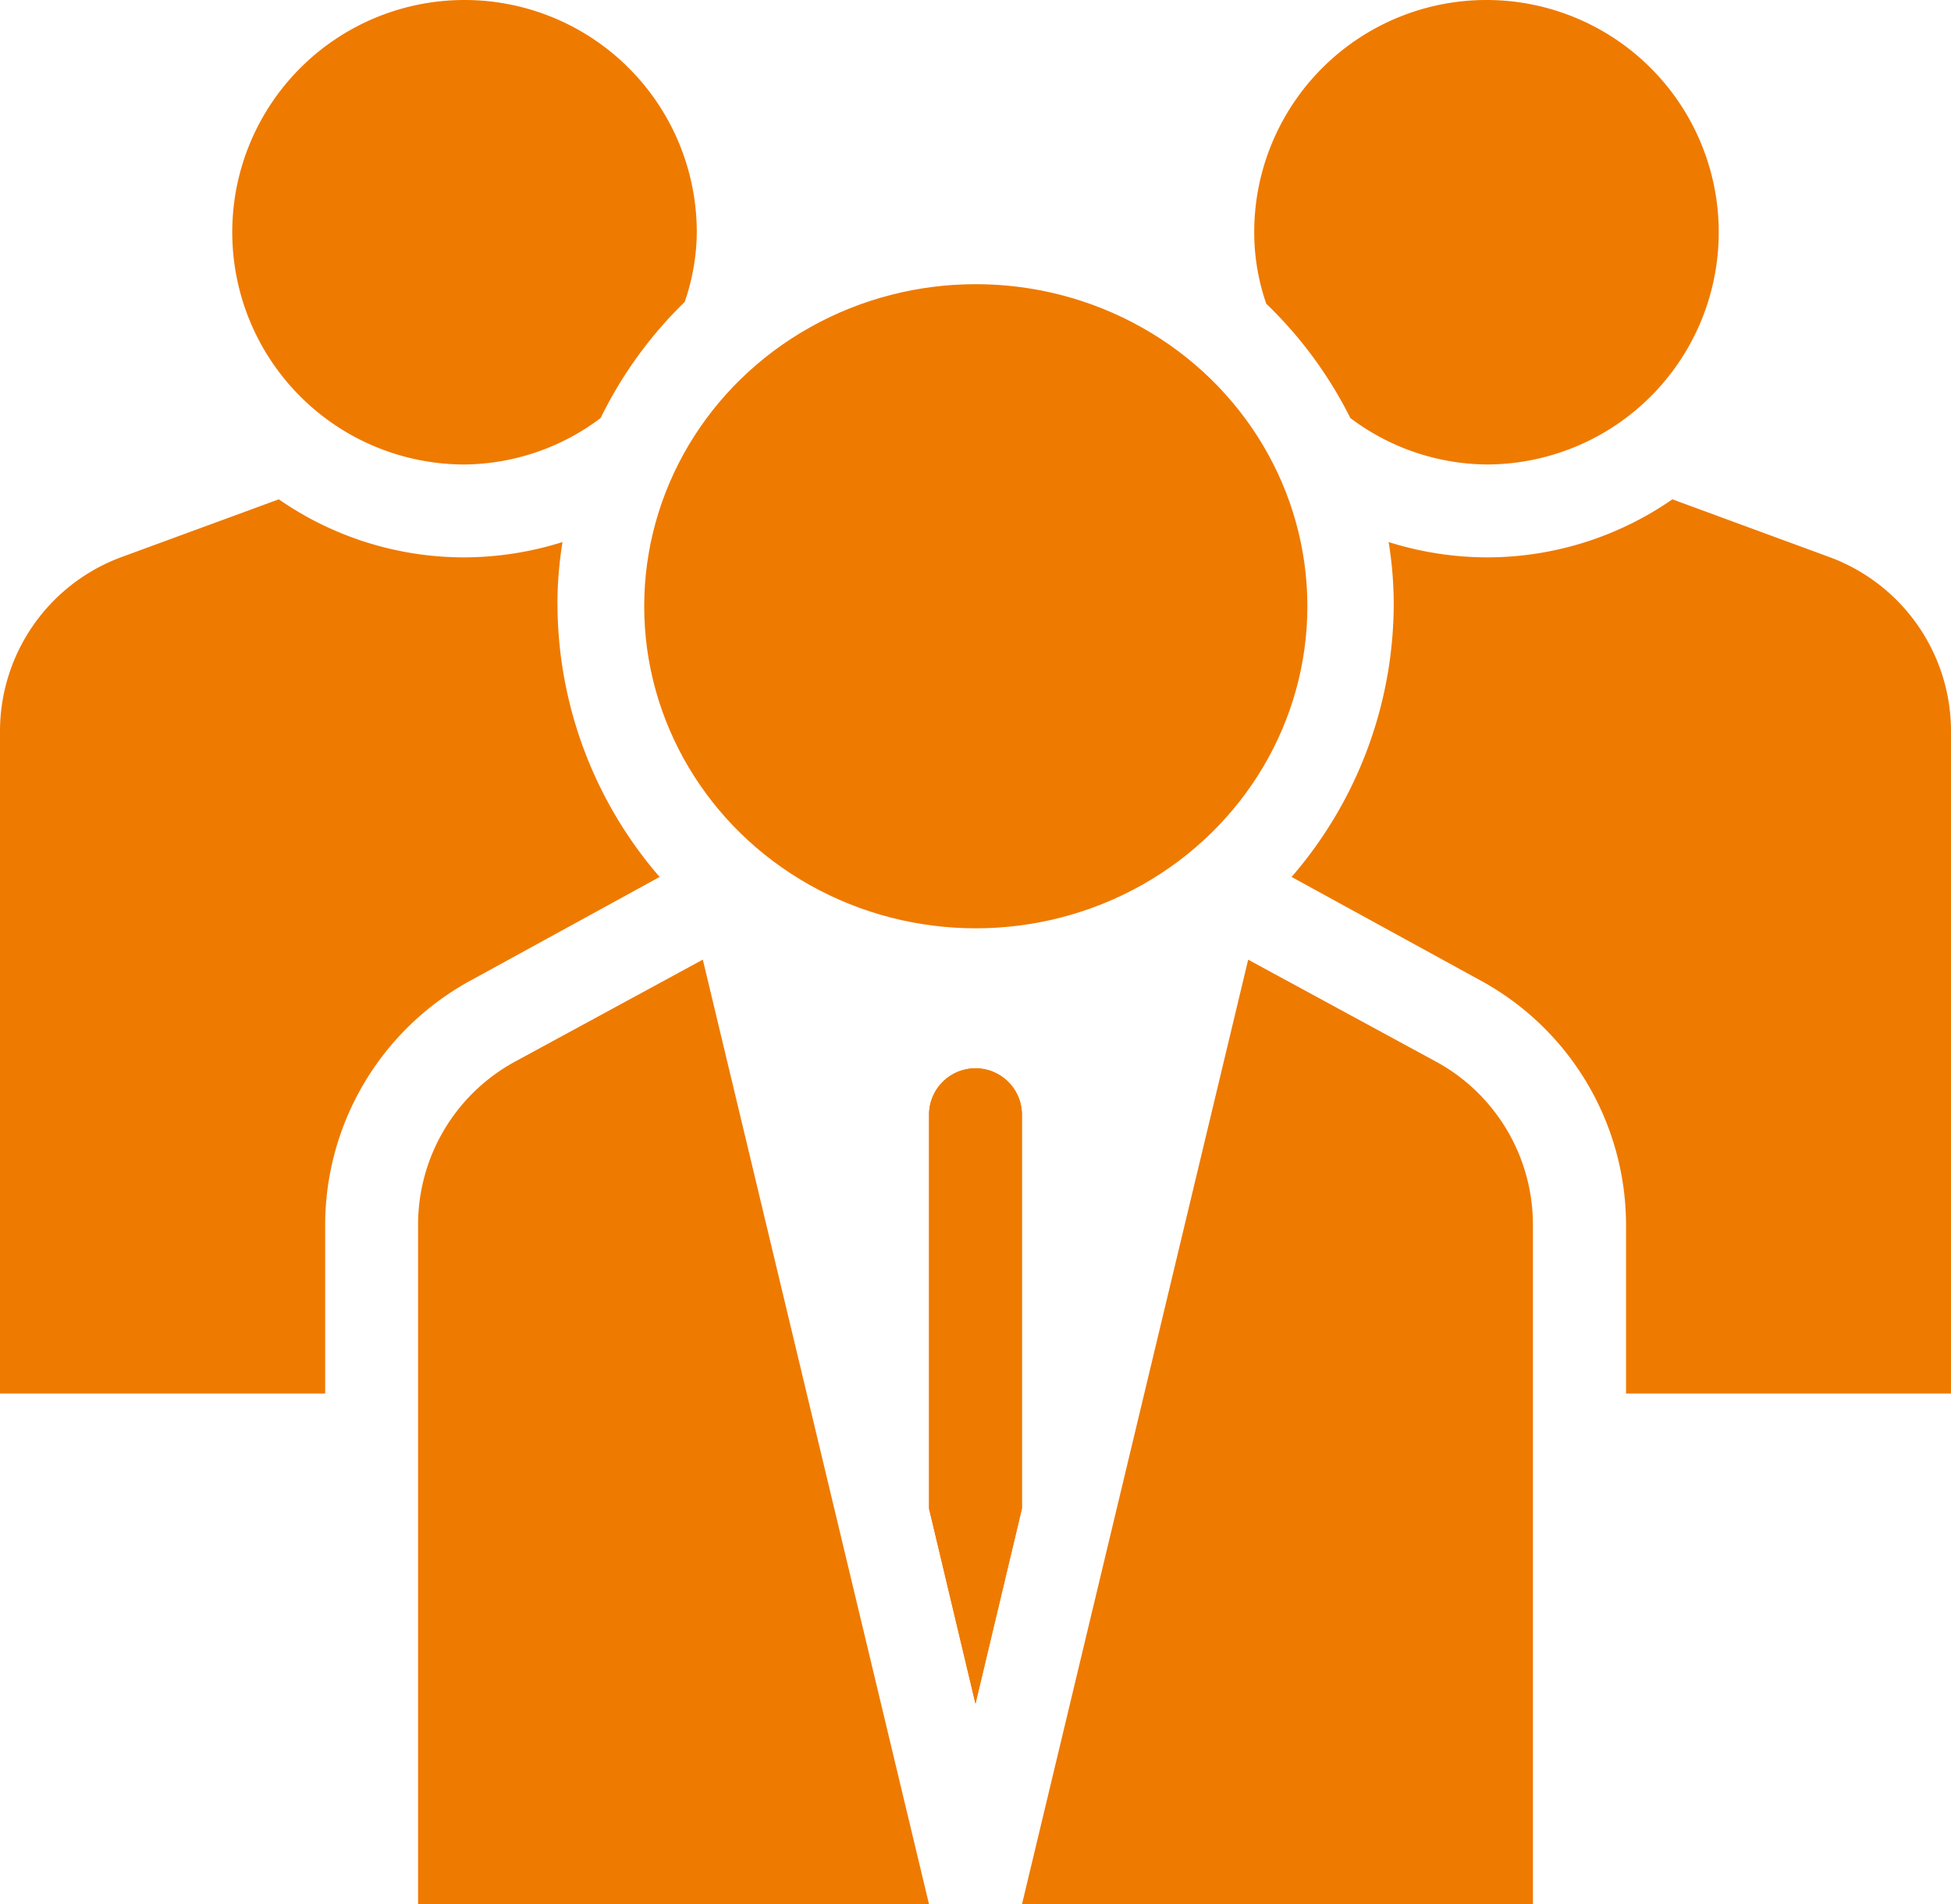
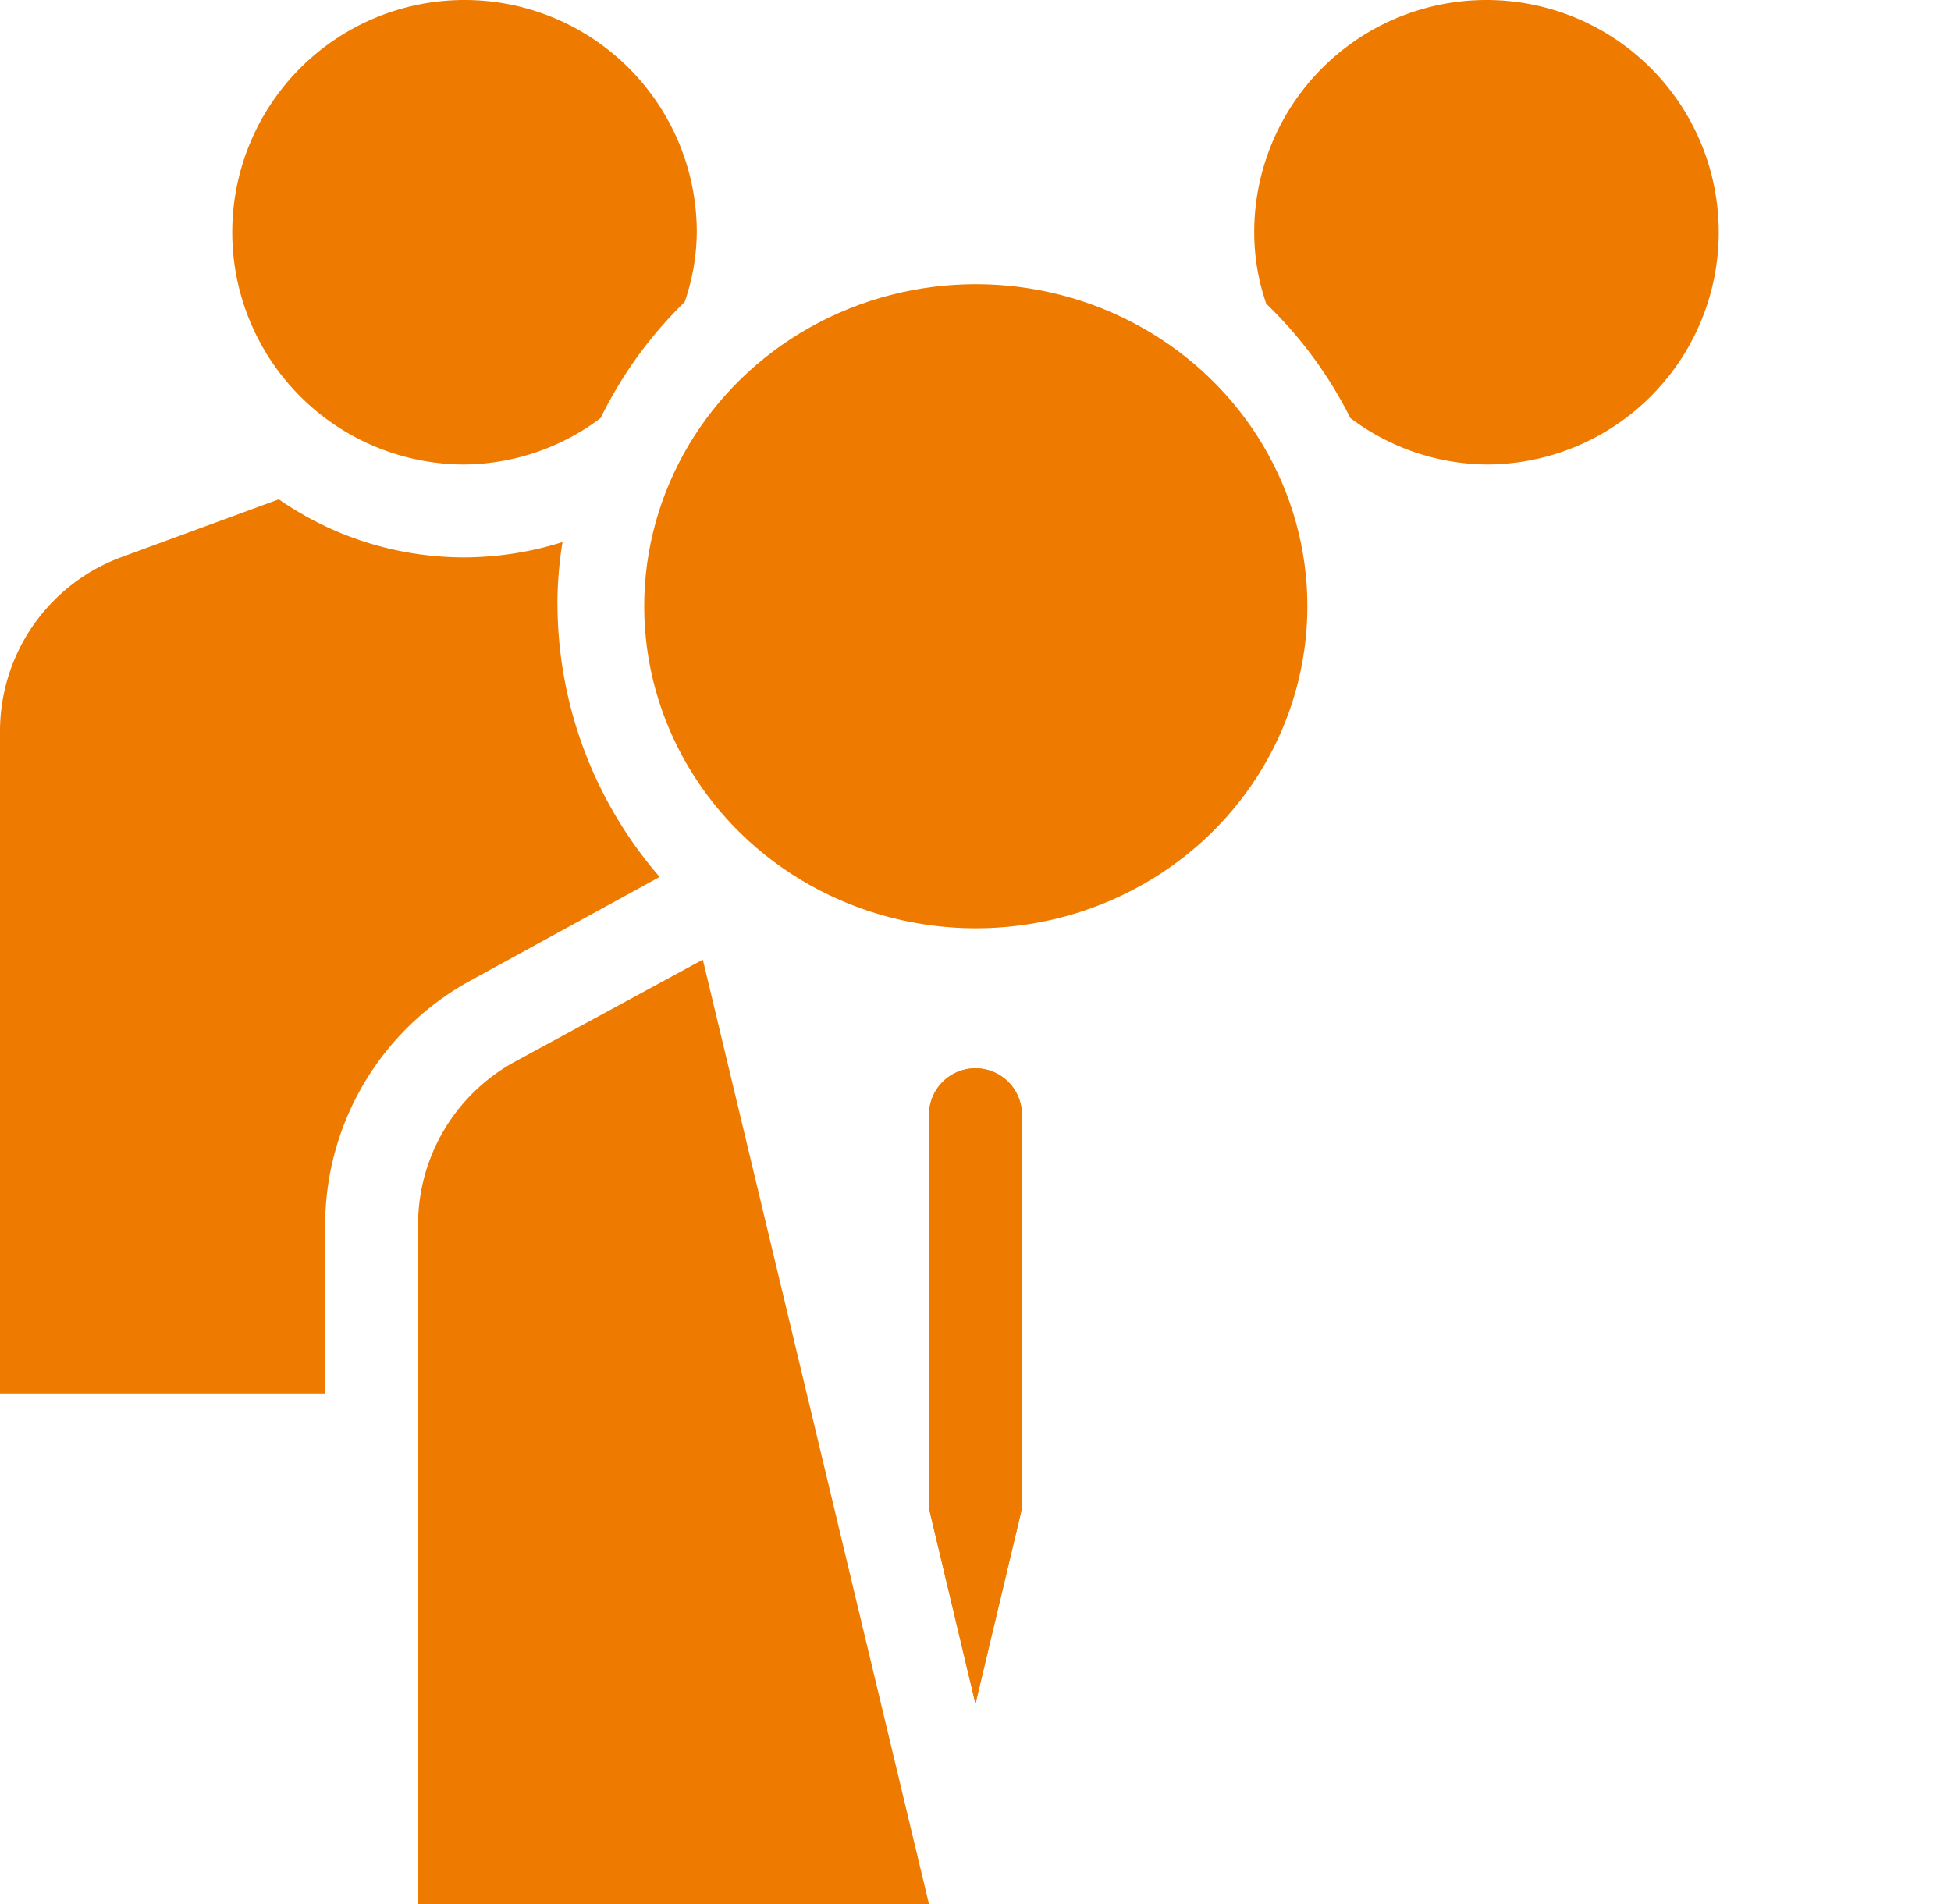
<svg xmlns="http://www.w3.org/2000/svg" width="105.05" height="102.549">
  <g transform="translate(-3 -4)" fill="#ef7a00">
-     <path data-name="パス 125351" d="m80.337 61.178-10.13-5.5-12.181 50.871h27.513V69.957a10.006 10.006 0 0 0-5.2-8.78Z" />
    <path data-name="パス 125352" d="M40.518 16.506a12.506 12.506 0 1 0-12.506 12.506 12.356 12.356 0 0 0 7.328-2.5 22.511 22.511 0 0 1 4.527-6.253 11.756 11.756 0 0 0 .651-3.753Z" />
    <ellipse data-name="楕円形 539" cx="17.854" cy="17.343" rx="17.854" ry="17.343" transform="translate(37.687 19.303)" />
    <path data-name="パス 125353" d="M95.544 16.506a12.506 12.506 0 1 0-25.012 0 11.756 11.756 0 0 0 .65 3.852 22.511 22.511 0 0 1 4.527 6.153 12.356 12.356 0 0 0 7.328 2.5 12.506 12.506 0 0 0 12.507-12.505Z" />
    <path data-name="パス 125354" d="M33.014 36.516a20.834 20.834 0 0 1 .275-3.327 17.758 17.758 0 0 1-5.278.825 17.508 17.508 0 0 1-10-3.126L9.5 34.014a10 10 0 0 0-6.5 9.43v35.594h17.508v-9.081a15.007 15.007 0 0 1 7.829-13.156l10.18-5.578a22.511 22.511 0 0 1-5.5-14.707Z" />
-     <path data-name="パス 125355" d="m101.547 34.014-8.5-3.126a17.508 17.508 0 0 1-10 3.126 17.758 17.758 0 0 1-5.278-.825 20.835 20.835 0 0 1 .275 3.327 22.511 22.511 0 0 1-5.5 14.707l10.18 5.578a15.007 15.007 0 0 1 7.829 13.156v9.081h17.497V43.444a10 10 0 0 0-6.503-9.43Z" />
    <path data-name="パス 125356" d="M58.024 64.027v21.21l-2.5 10.506-2.5-10.505V64.027a2.5 2.5 0 1 1 5 0Z" />
    <path data-name="パス 125357" d="M58.024 64.027v21.21l-2.5 10.506-2.5-10.505V64.027a2.5 2.5 0 1 1 5 0Z" />
    <path data-name="パス 125358" d="M30.711 61.178a10 10 0 0 0-5.2 8.779v36.592h27.513L40.843 55.675Z" />
  </g>
</svg>